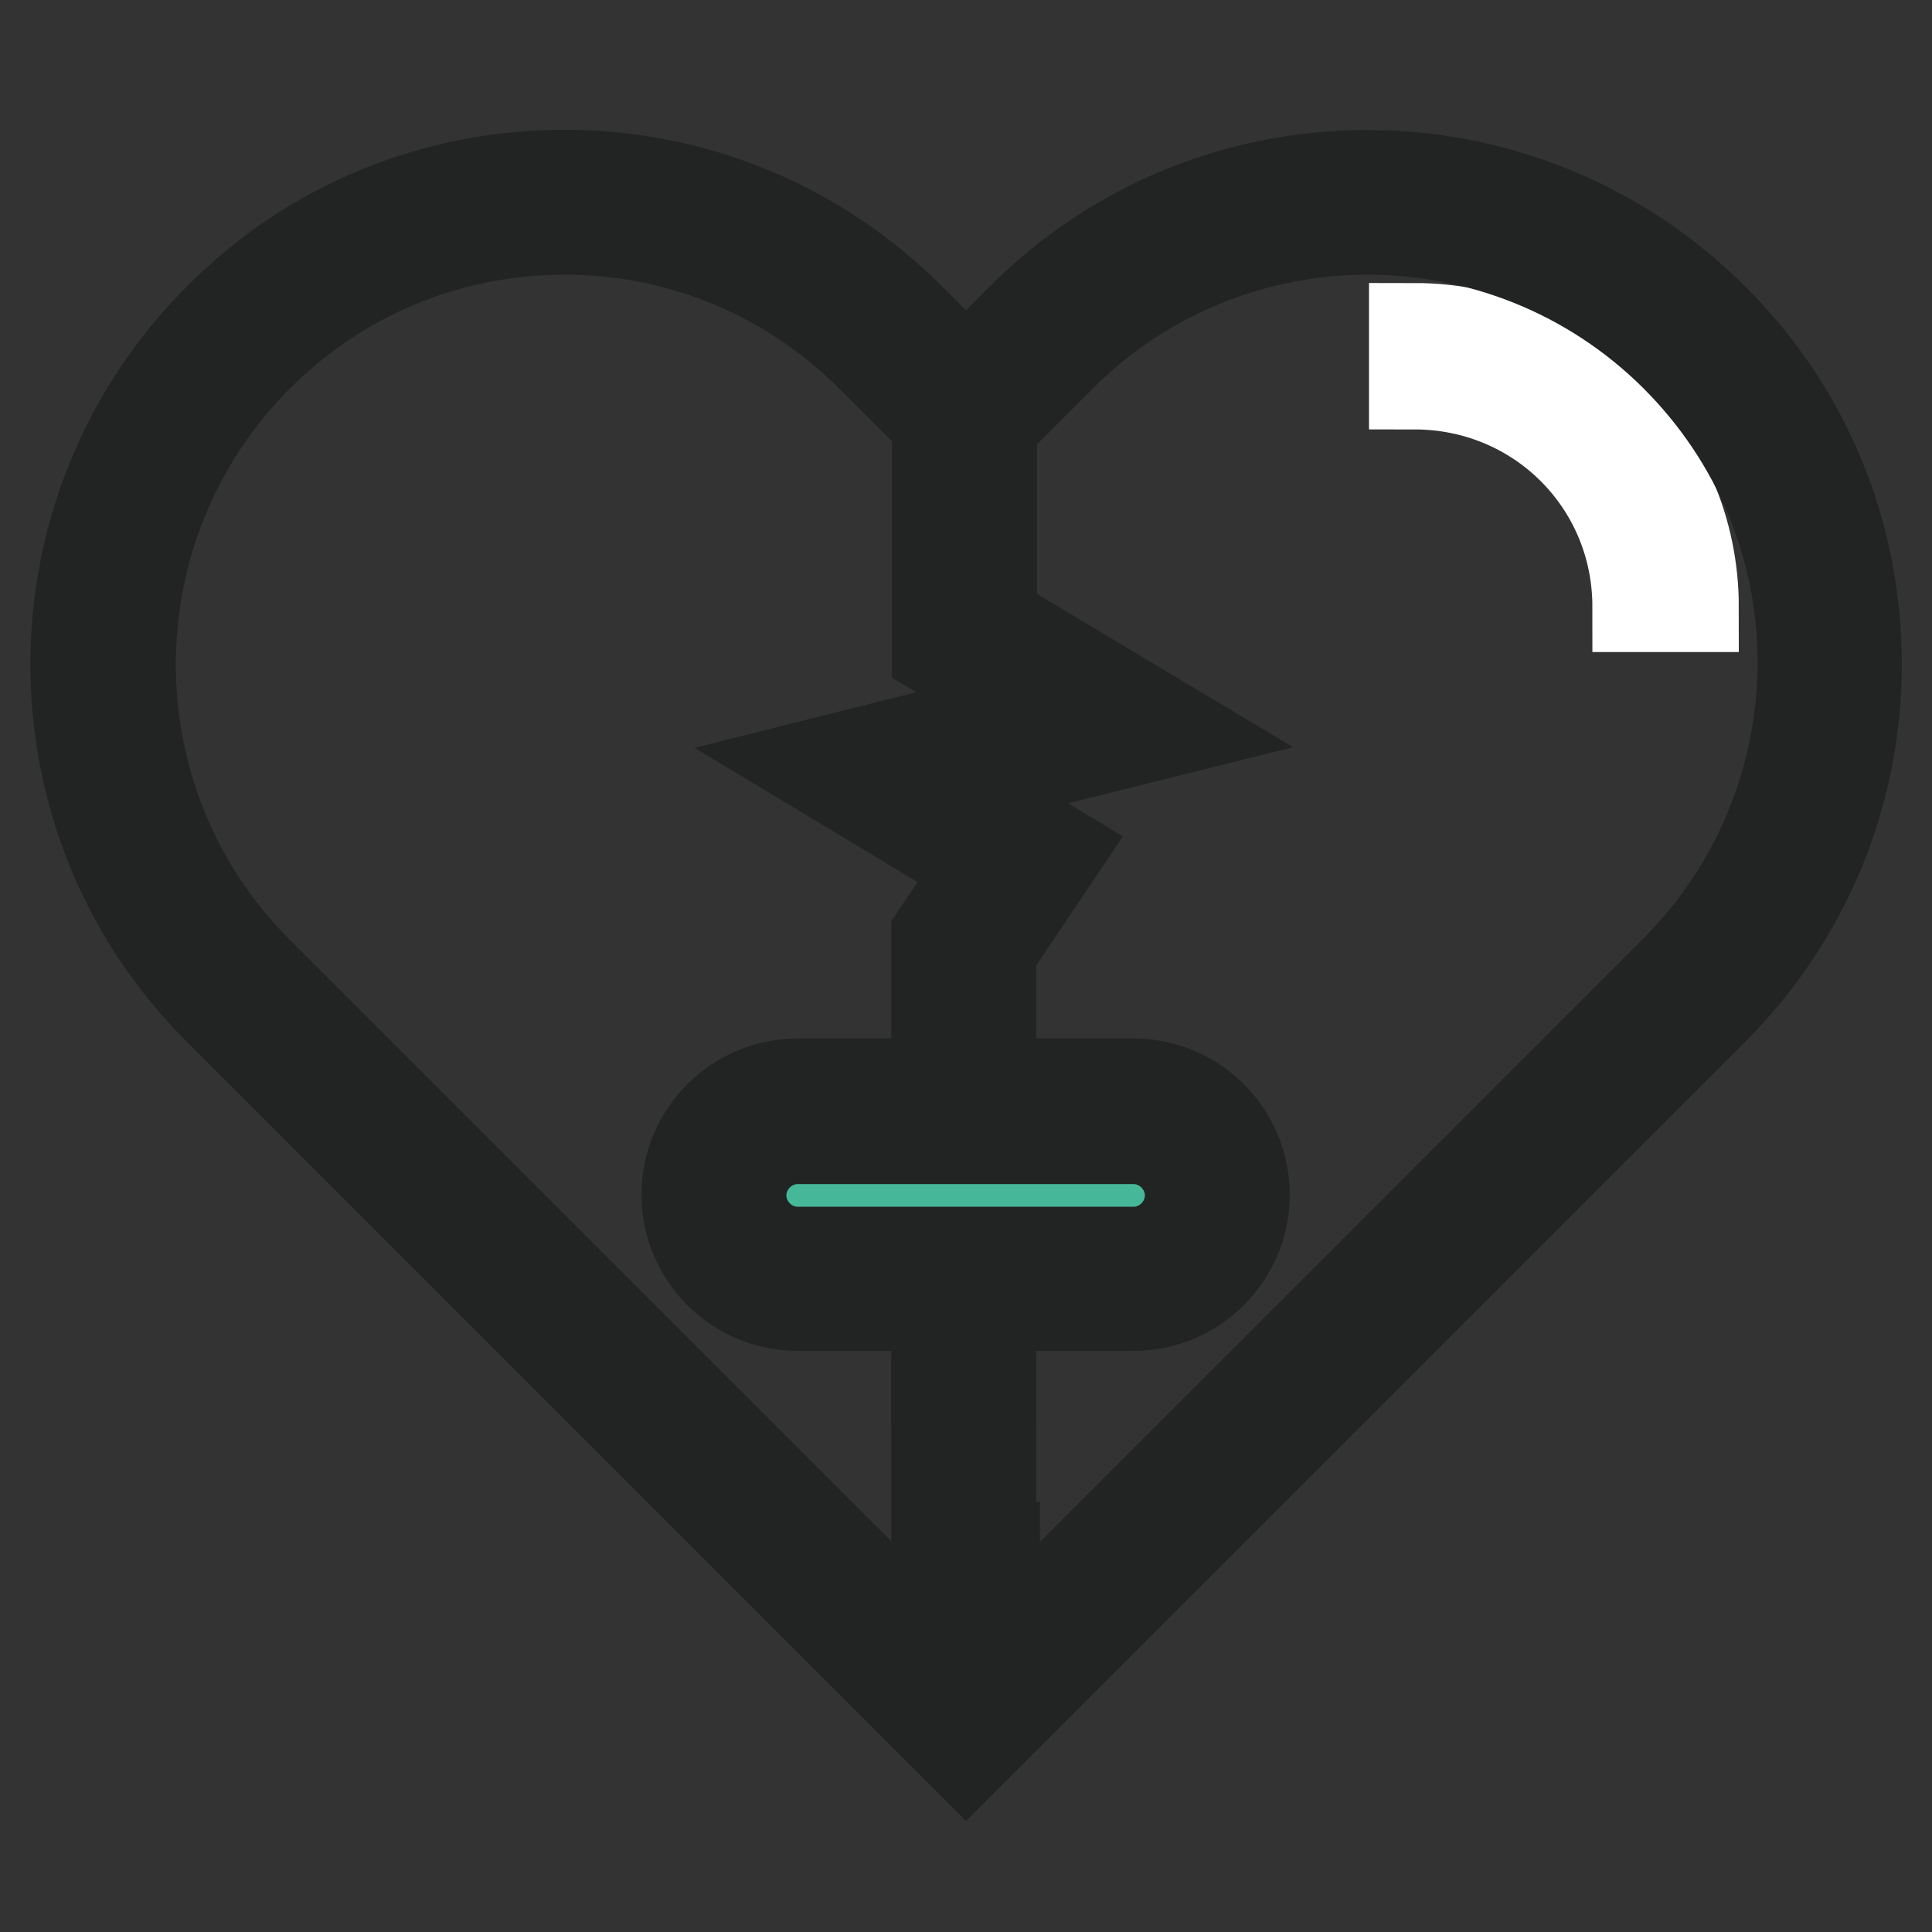
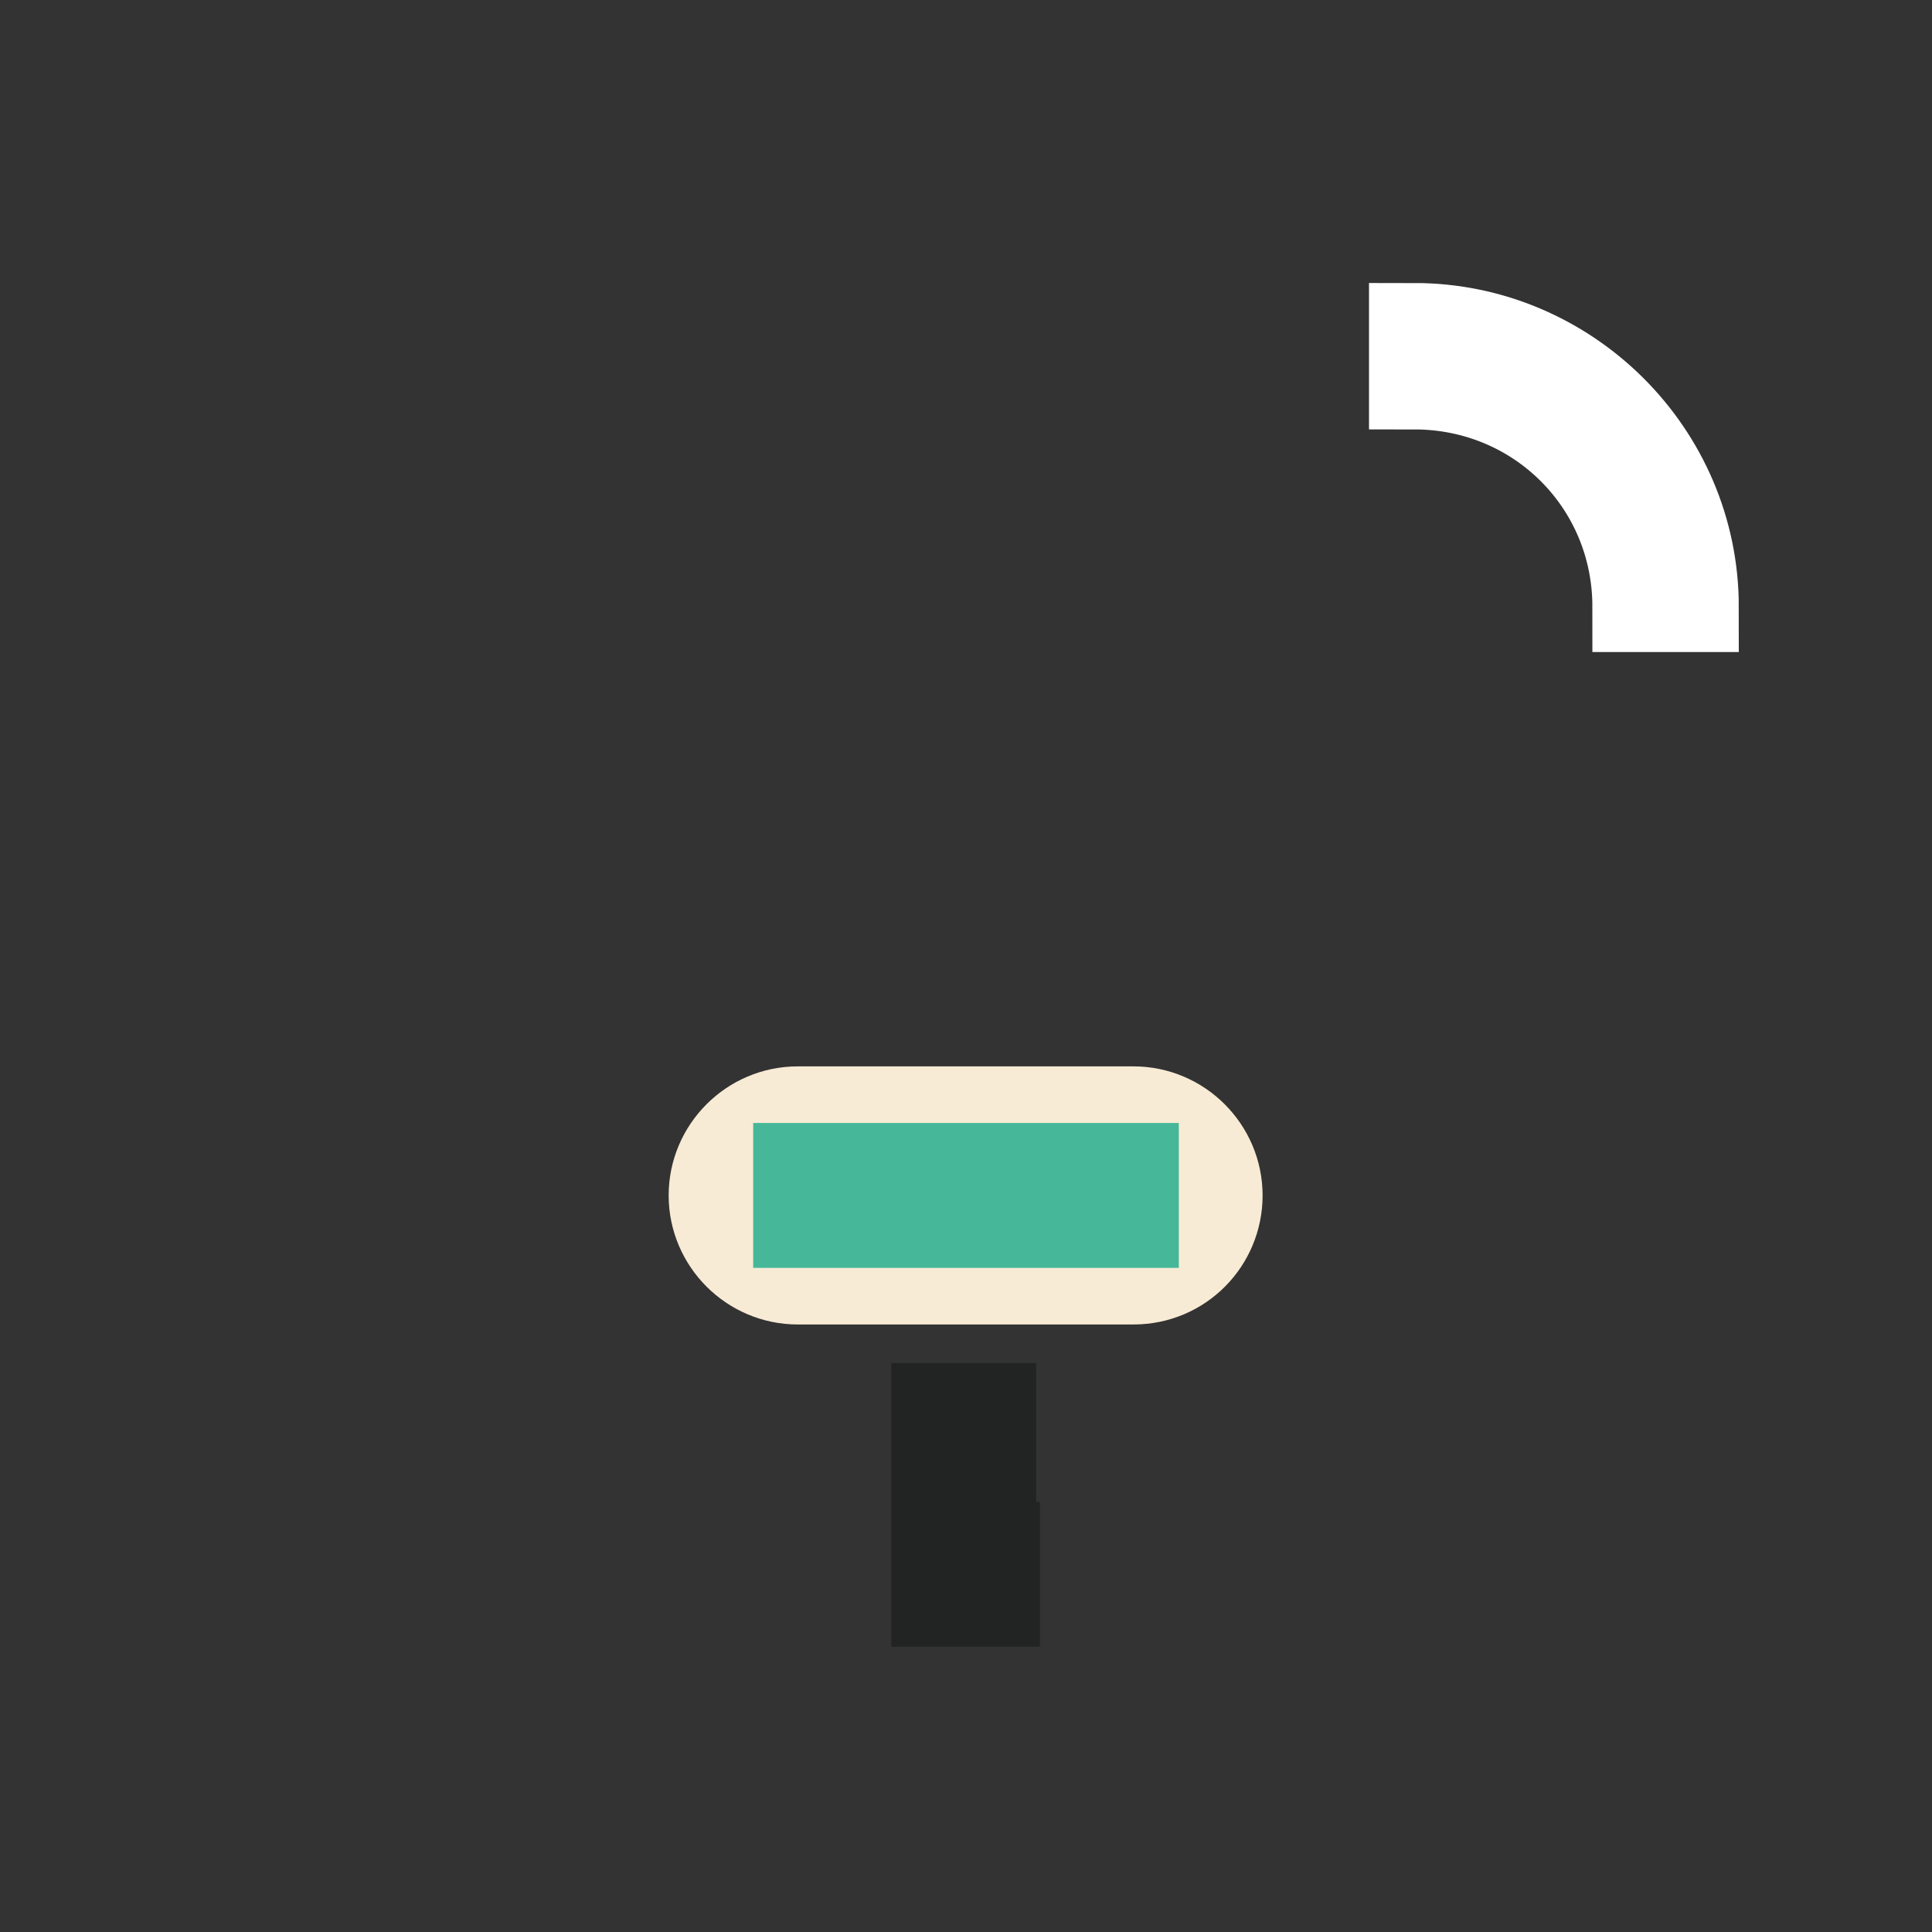
<svg xmlns="http://www.w3.org/2000/svg" version="1.1" x="0px" y="0px" viewBox="0 0 256 256" enable-background="new 0 0 256 256" xml:space="preserve">
  <rect x="0" y="0" width="256" height="256" fill="#333333" stroke="none" />
  <g>
-     <path stroke-width="12" fill-opacity="0" stroke="#e61c4a" d="M224.5,44.7c-23.9-23.9-62.6-23.9-86.5,0l-10,10l-10-10c-23.9-23.9-62.6-23.9-86.5,0s-23.9,62.6,0,86.5 l96.5,96.5l96.5-96.5C248.3,107.3,248.3,68.6,224.5,44.7L224.5,44.7z" />
    <path stroke-width="12" fill-opacity="0" stroke="#f8ebd5" d="M150.2,169.5h-44.5c-6.1,0-11.1-5-11.1-11.1s5-11.1,11.1-11.1h44.5c6.1,0,11.1,5,11.1,11.1 C161.3,164.5,156.4,169.5,150.2,169.5z" />
    <path stroke-width="12" fill-opacity="0" stroke="#46b899" d="M105.8,154.8h7.2v7.2h-7.2V154.8z M143,154.8h7.2v7.2H143V154.8z M116.9,154.8h22.2v7.2h-22.2V154.8z" />
    <path stroke-width="12" fill-opacity="0" stroke="#ffffff" d="M224.4,80.4h-7.4c0-16.4-13.1-29.5-29.6-29.5v-7.4C207.7,43.5,224.4,60.1,224.4,80.4z" />
-     <path stroke-width="12" fill-opacity="0" stroke="#222323" d="M227,42.2c-25.3-25.3-66.4-25.3-91.6,0l-7.4,7.4l-7.4-7.4c-12.2-12.2-28.5-19-45.8-19 c-17.3,0-33.6,6.7-45.8,19c-25.3,25.3-25.3,66.4,0,91.6l99,99l99-99c12.2-12.2,19-28.5,19-45.8C246,70.7,239.3,54.4,227,42.2z  M221.9,128.7L128,222.6l-93.9-93.9c-22.4-22.4-22.4-58.9,0-81.4c10.9-10.9,25.3-16.9,40.7-16.9s29.8,6,40.7,16.9l8.7,8.7v30.4 L137,94l-29.5,7.4l22.6,13.6l-6,8.9v19.7h-18.4c-8.1,0-14.7,6.6-14.7,14.7c0,8.1,6.6,14.7,14.7,14.7h18.4v9.7h7.2v-9.7h18.9 c8.1,0,14.7-6.6,14.7-14.7c0-8.1-6.6-14.7-14.7-14.7h-18.9v-17.5l9-13.4l-14.2-8.6l29.7-7.4l-24.4-14.6V56.4l9.2-9.2 c22.4-22.4,58.9-22.4,81.4,0c10.9,10.9,16.9,25.3,16.9,40.7C238.8,103.3,232.8,117.8,221.9,128.7z M105.7,165.9 c-4.1,0-7.5-3.4-7.5-7.5s3.4-7.5,7.5-7.5h44.5c4.1,0,7.5,3.4,7.5,7.5s-3.4,7.5-7.5,7.5H105.7z" />
    <path stroke-width="12" fill-opacity="0" stroke="#222323" d="M124.1,186.6h7.2v15h-7.2V186.6z M124.1,205h7.7v7.2h-7.7V205z" />
  </g>
</svg>